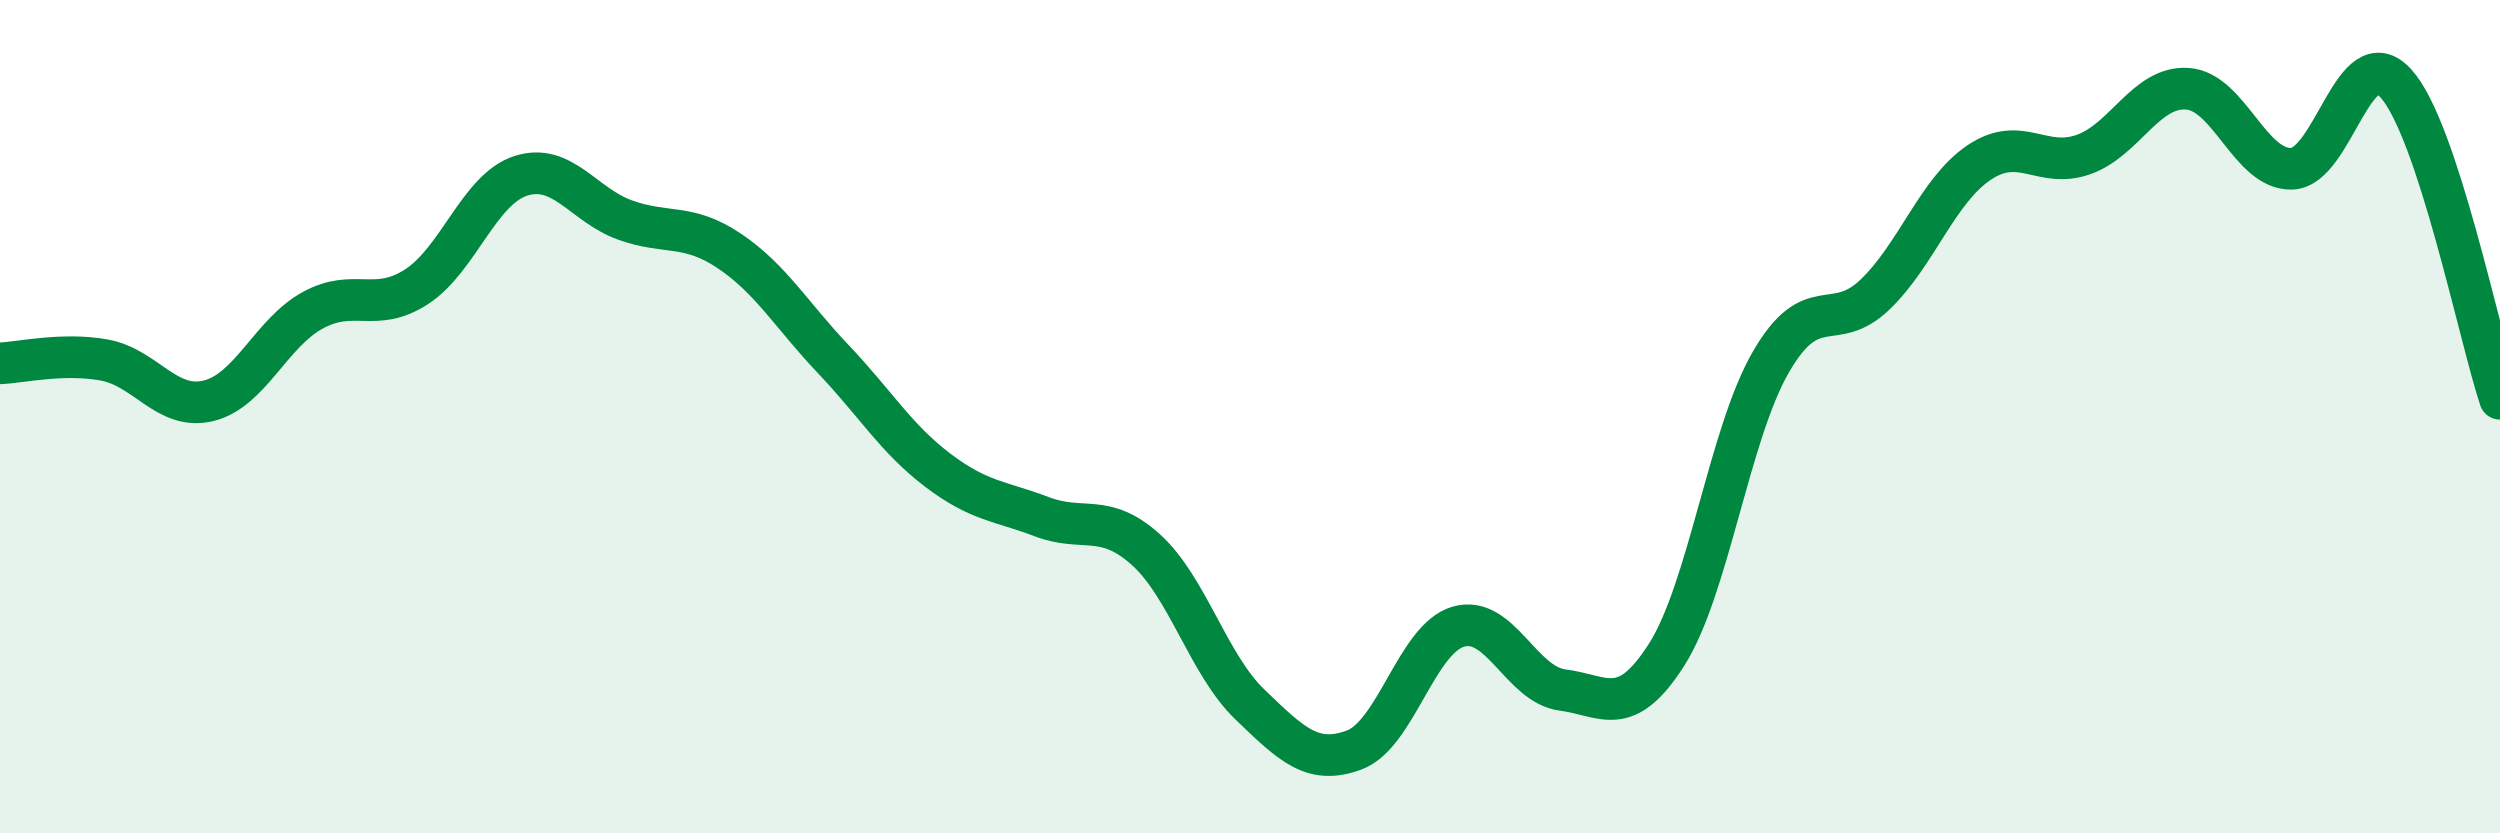
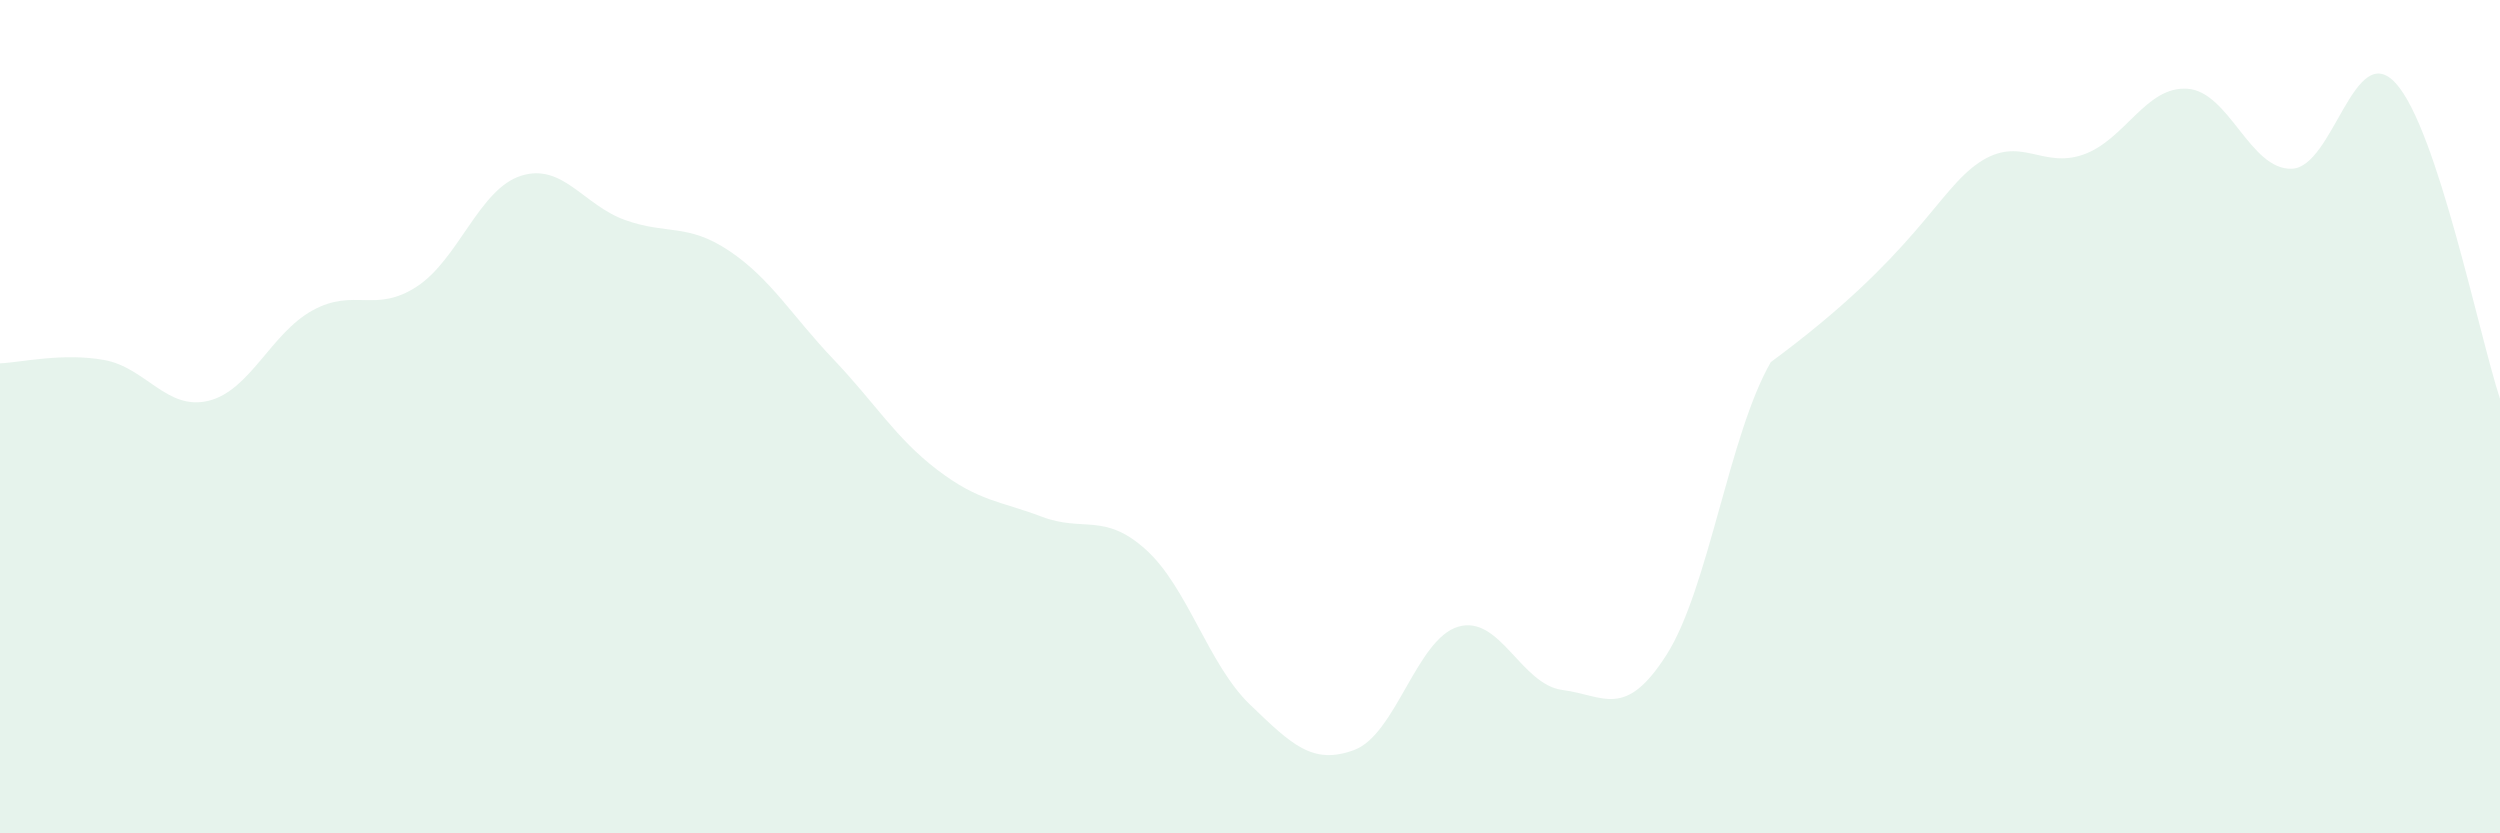
<svg xmlns="http://www.w3.org/2000/svg" width="60" height="20" viewBox="0 0 60 20">
-   <path d="M 0,8.72 C 0.5,8.7 1.5,8.46 2.5,8.64 C 3.5,8.82 4,9.86 5,9.62 C 6,9.38 6.5,8 7.5,7.45 C 8.5,6.9 9,7.53 10,6.88 C 11,6.23 11.5,4.54 12.5,4.22 C 13.5,3.9 14,4.92 15,5.28 C 16,5.64 16.5,5.35 17.5,6.02 C 18.5,6.69 19,7.57 20,8.62 C 21,9.67 21.5,10.52 22.5,11.28 C 23.5,12.04 24,12.02 25,12.4 C 26,12.78 26.5,12.29 27.5,13.19 C 28.5,14.09 29,15.95 30,16.91 C 31,17.87 31.5,18.37 32.5,18 C 33.5,17.63 34,15.33 35,15.04 C 36,14.75 36.5,16.43 37.5,16.56 C 38.5,16.69 39,17.28 40,15.71 C 41,14.14 41.5,10.42 42.5,8.69 C 43.5,6.96 44,8.03 45,7.07 C 46,6.11 46.5,4.57 47.5,3.9 C 48.5,3.23 49,4.06 50,3.71 C 51,3.36 51.5,2.06 52.5,2.13 C 53.5,2.2 54,4.08 55,4.05 C 56,4.02 56.5,0.9 57.5,2 C 58.5,3.1 59.5,8.06 60,9.57L60 20L0 20Z" fill="#008740" opacity="0.1" stroke-linecap="round" stroke-linejoin="round" />
-   <path d="M 0,8.72 C 0.5,8.7 1.5,8.46 2.5,8.64 C 3.5,8.82 4,9.86 5,9.62 C 6,9.38 6.5,8 7.5,7.45 C 8.5,6.9 9,7.53 10,6.88 C 11,6.23 11.5,4.54 12.5,4.22 C 13.5,3.9 14,4.92 15,5.28 C 16,5.64 16.5,5.35 17.5,6.02 C 18.5,6.69 19,7.57 20,8.62 C 21,9.67 21.5,10.52 22.5,11.28 C 23.5,12.04 24,12.02 25,12.4 C 26,12.78 26.5,12.29 27.5,13.19 C 28.5,14.09 29,15.95 30,16.91 C 31,17.87 31.5,18.37 32.5,18 C 33.5,17.63 34,15.33 35,15.04 C 36,14.75 36.5,16.43 37.5,16.56 C 38.5,16.69 39,17.28 40,15.71 C 41,14.14 41.5,10.42 42.5,8.69 C 43.5,6.96 44,8.03 45,7.07 C 46,6.11 46.5,4.57 47.5,3.9 C 48.5,3.23 49,4.06 50,3.71 C 51,3.36 51.5,2.06 52.5,2.13 C 53.5,2.2 54,4.08 55,4.05 C 56,4.02 56.5,0.9 57.5,2 C 58.5,3.1 59.5,8.06 60,9.57" stroke="#008740" stroke-width="1" fill="none" stroke-linecap="round" stroke-linejoin="round" />
+   <path d="M 0,8.72 C 0.5,8.7 1.5,8.46 2.5,8.64 C 3.5,8.82 4,9.86 5,9.62 C 6,9.38 6.5,8 7.5,7.45 C 8.5,6.9 9,7.53 10,6.88 C 11,6.23 11.5,4.54 12.5,4.22 C 13.5,3.9 14,4.92 15,5.28 C 16,5.64 16.5,5.35 17.5,6.02 C 18.5,6.69 19,7.57 20,8.62 C 21,9.67 21.5,10.52 22.5,11.28 C 23.5,12.04 24,12.02 25,12.4 C 26,12.78 26.5,12.29 27.5,13.19 C 28.5,14.09 29,15.95 30,16.91 C 31,17.87 31.5,18.37 32.5,18 C 33.5,17.63 34,15.33 35,15.04 C 36,14.75 36.5,16.43 37.5,16.56 C 38.5,16.69 39,17.28 40,15.71 C 41,14.14 41.5,10.42 42.5,8.69 C 46,6.11 46.5,4.57 47.5,3.9 C 48.5,3.23 49,4.06 50,3.71 C 51,3.36 51.5,2.06 52.5,2.13 C 53.5,2.2 54,4.08 55,4.05 C 56,4.02 56.5,0.9 57.5,2 C 58.5,3.1 59.5,8.06 60,9.57L60 20L0 20Z" fill="#008740" opacity="0.1" stroke-linecap="round" stroke-linejoin="round" />
</svg>